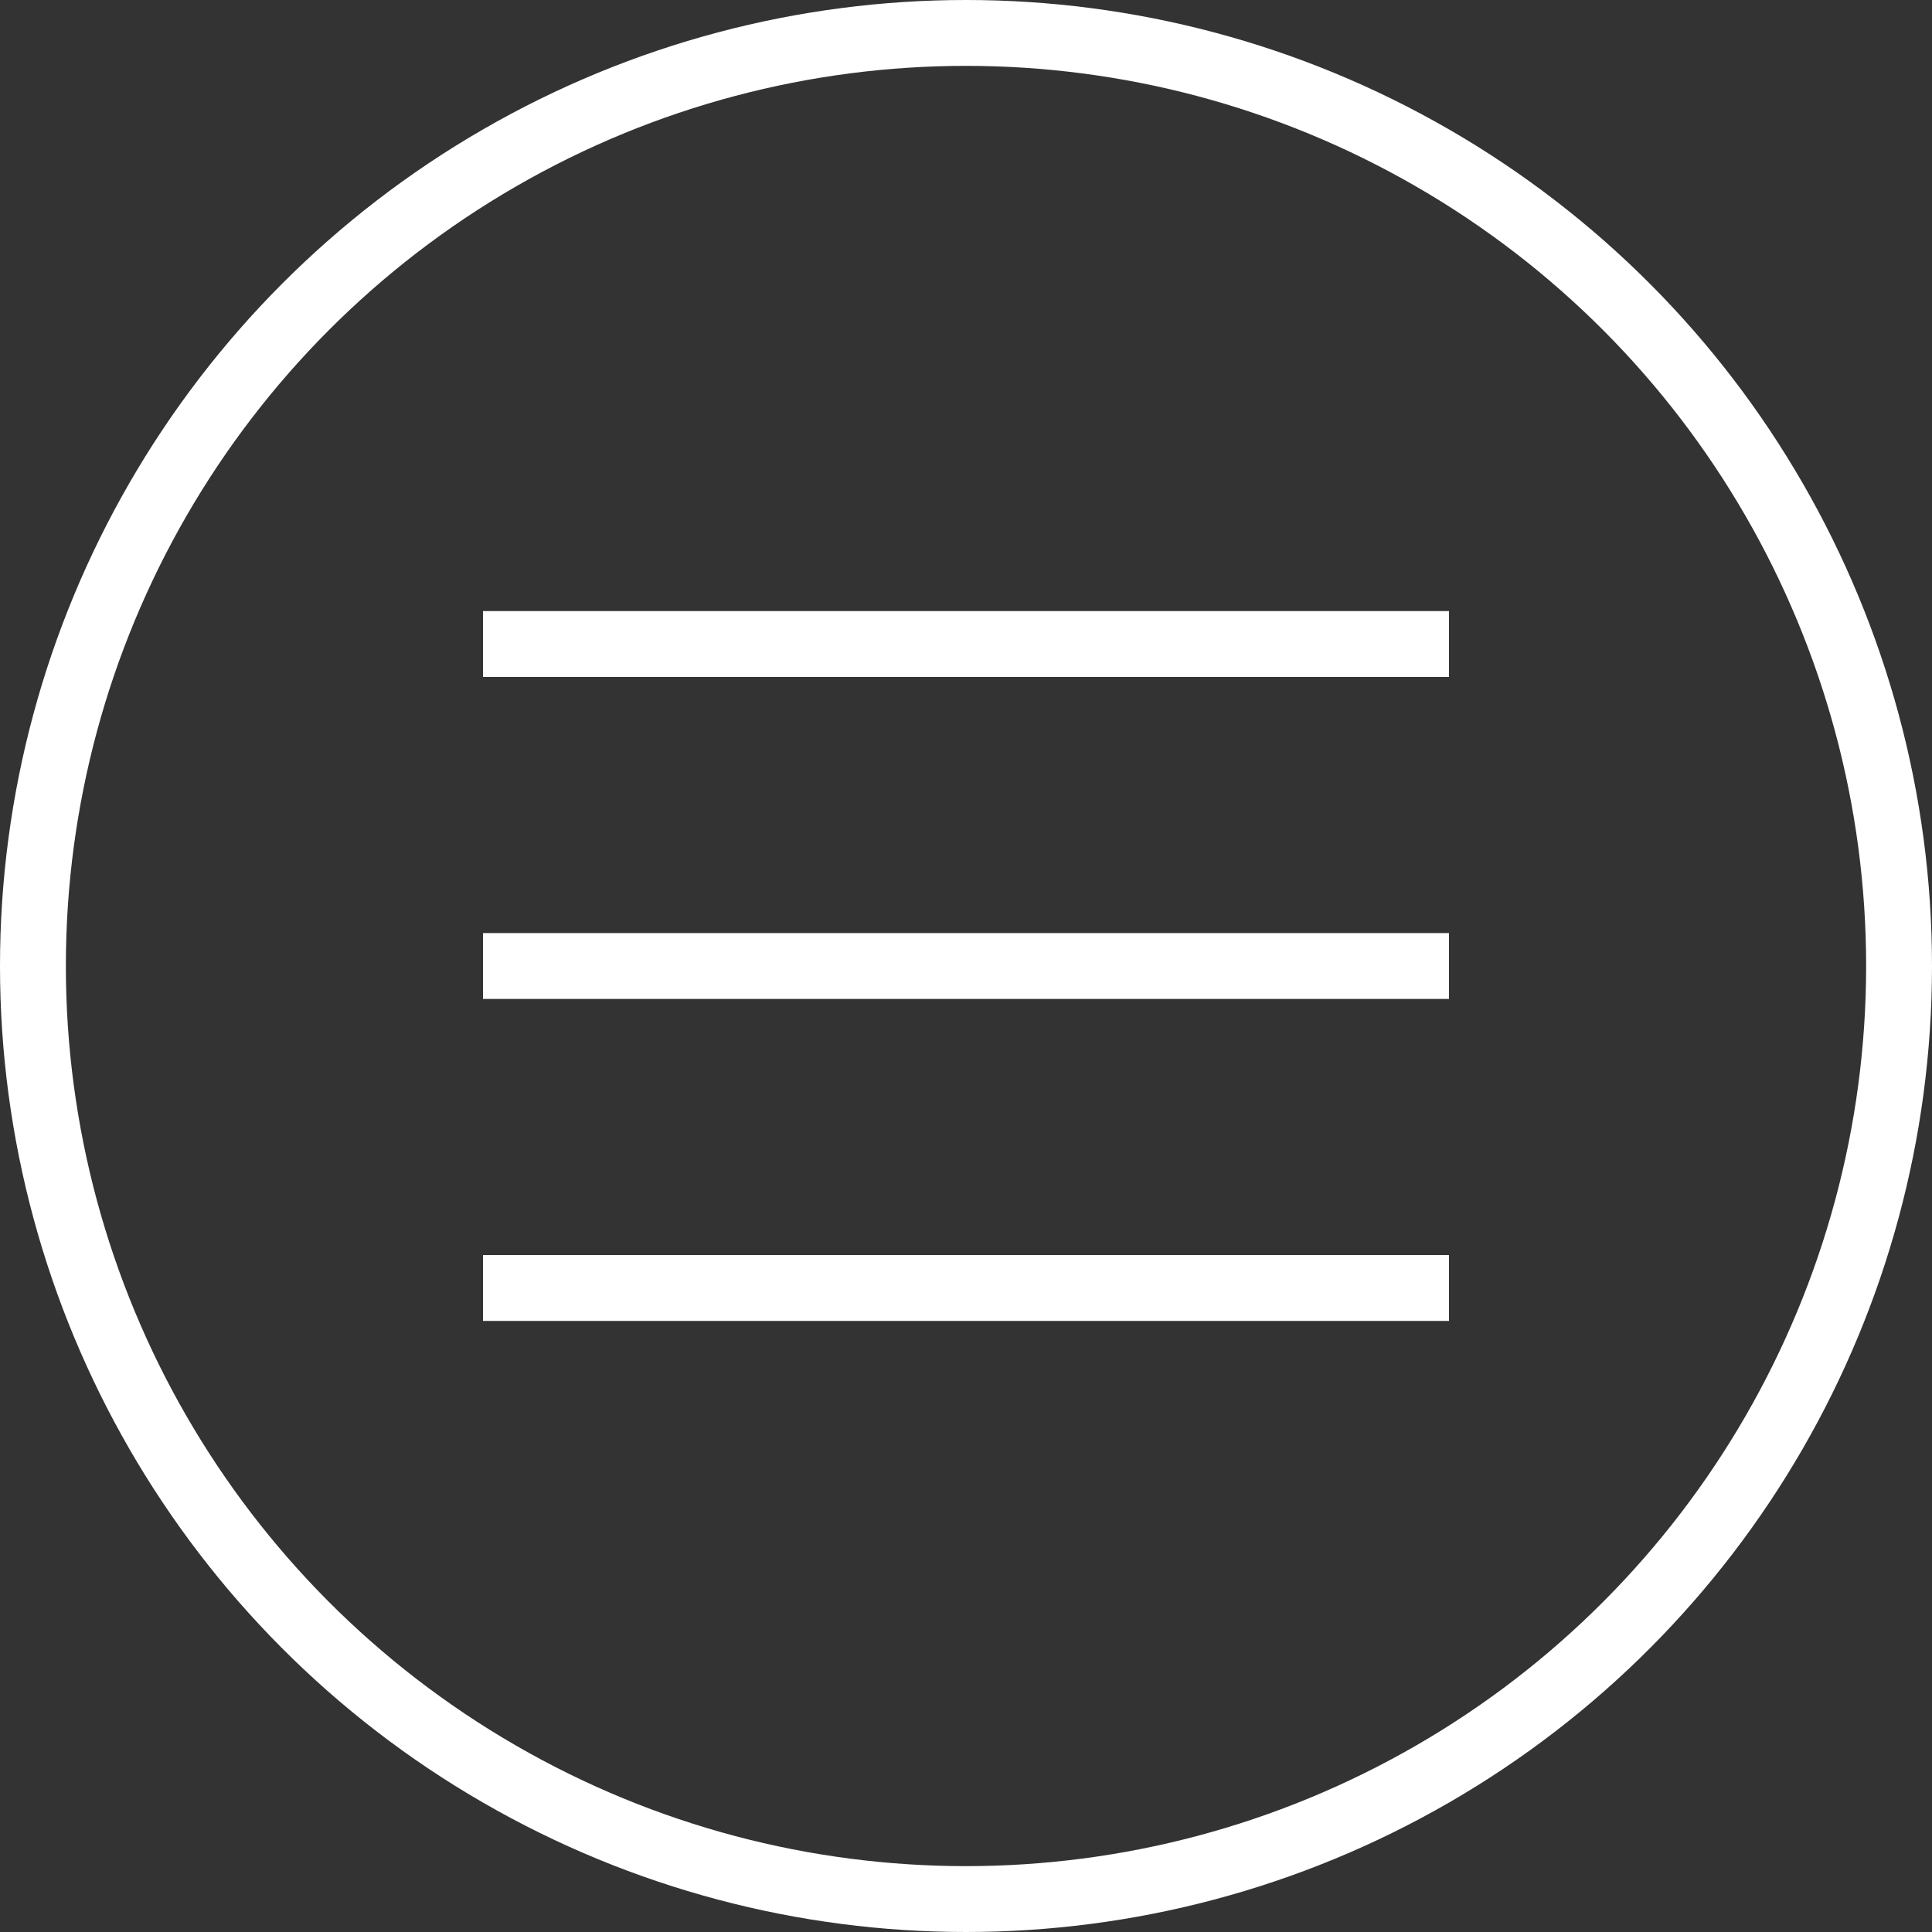
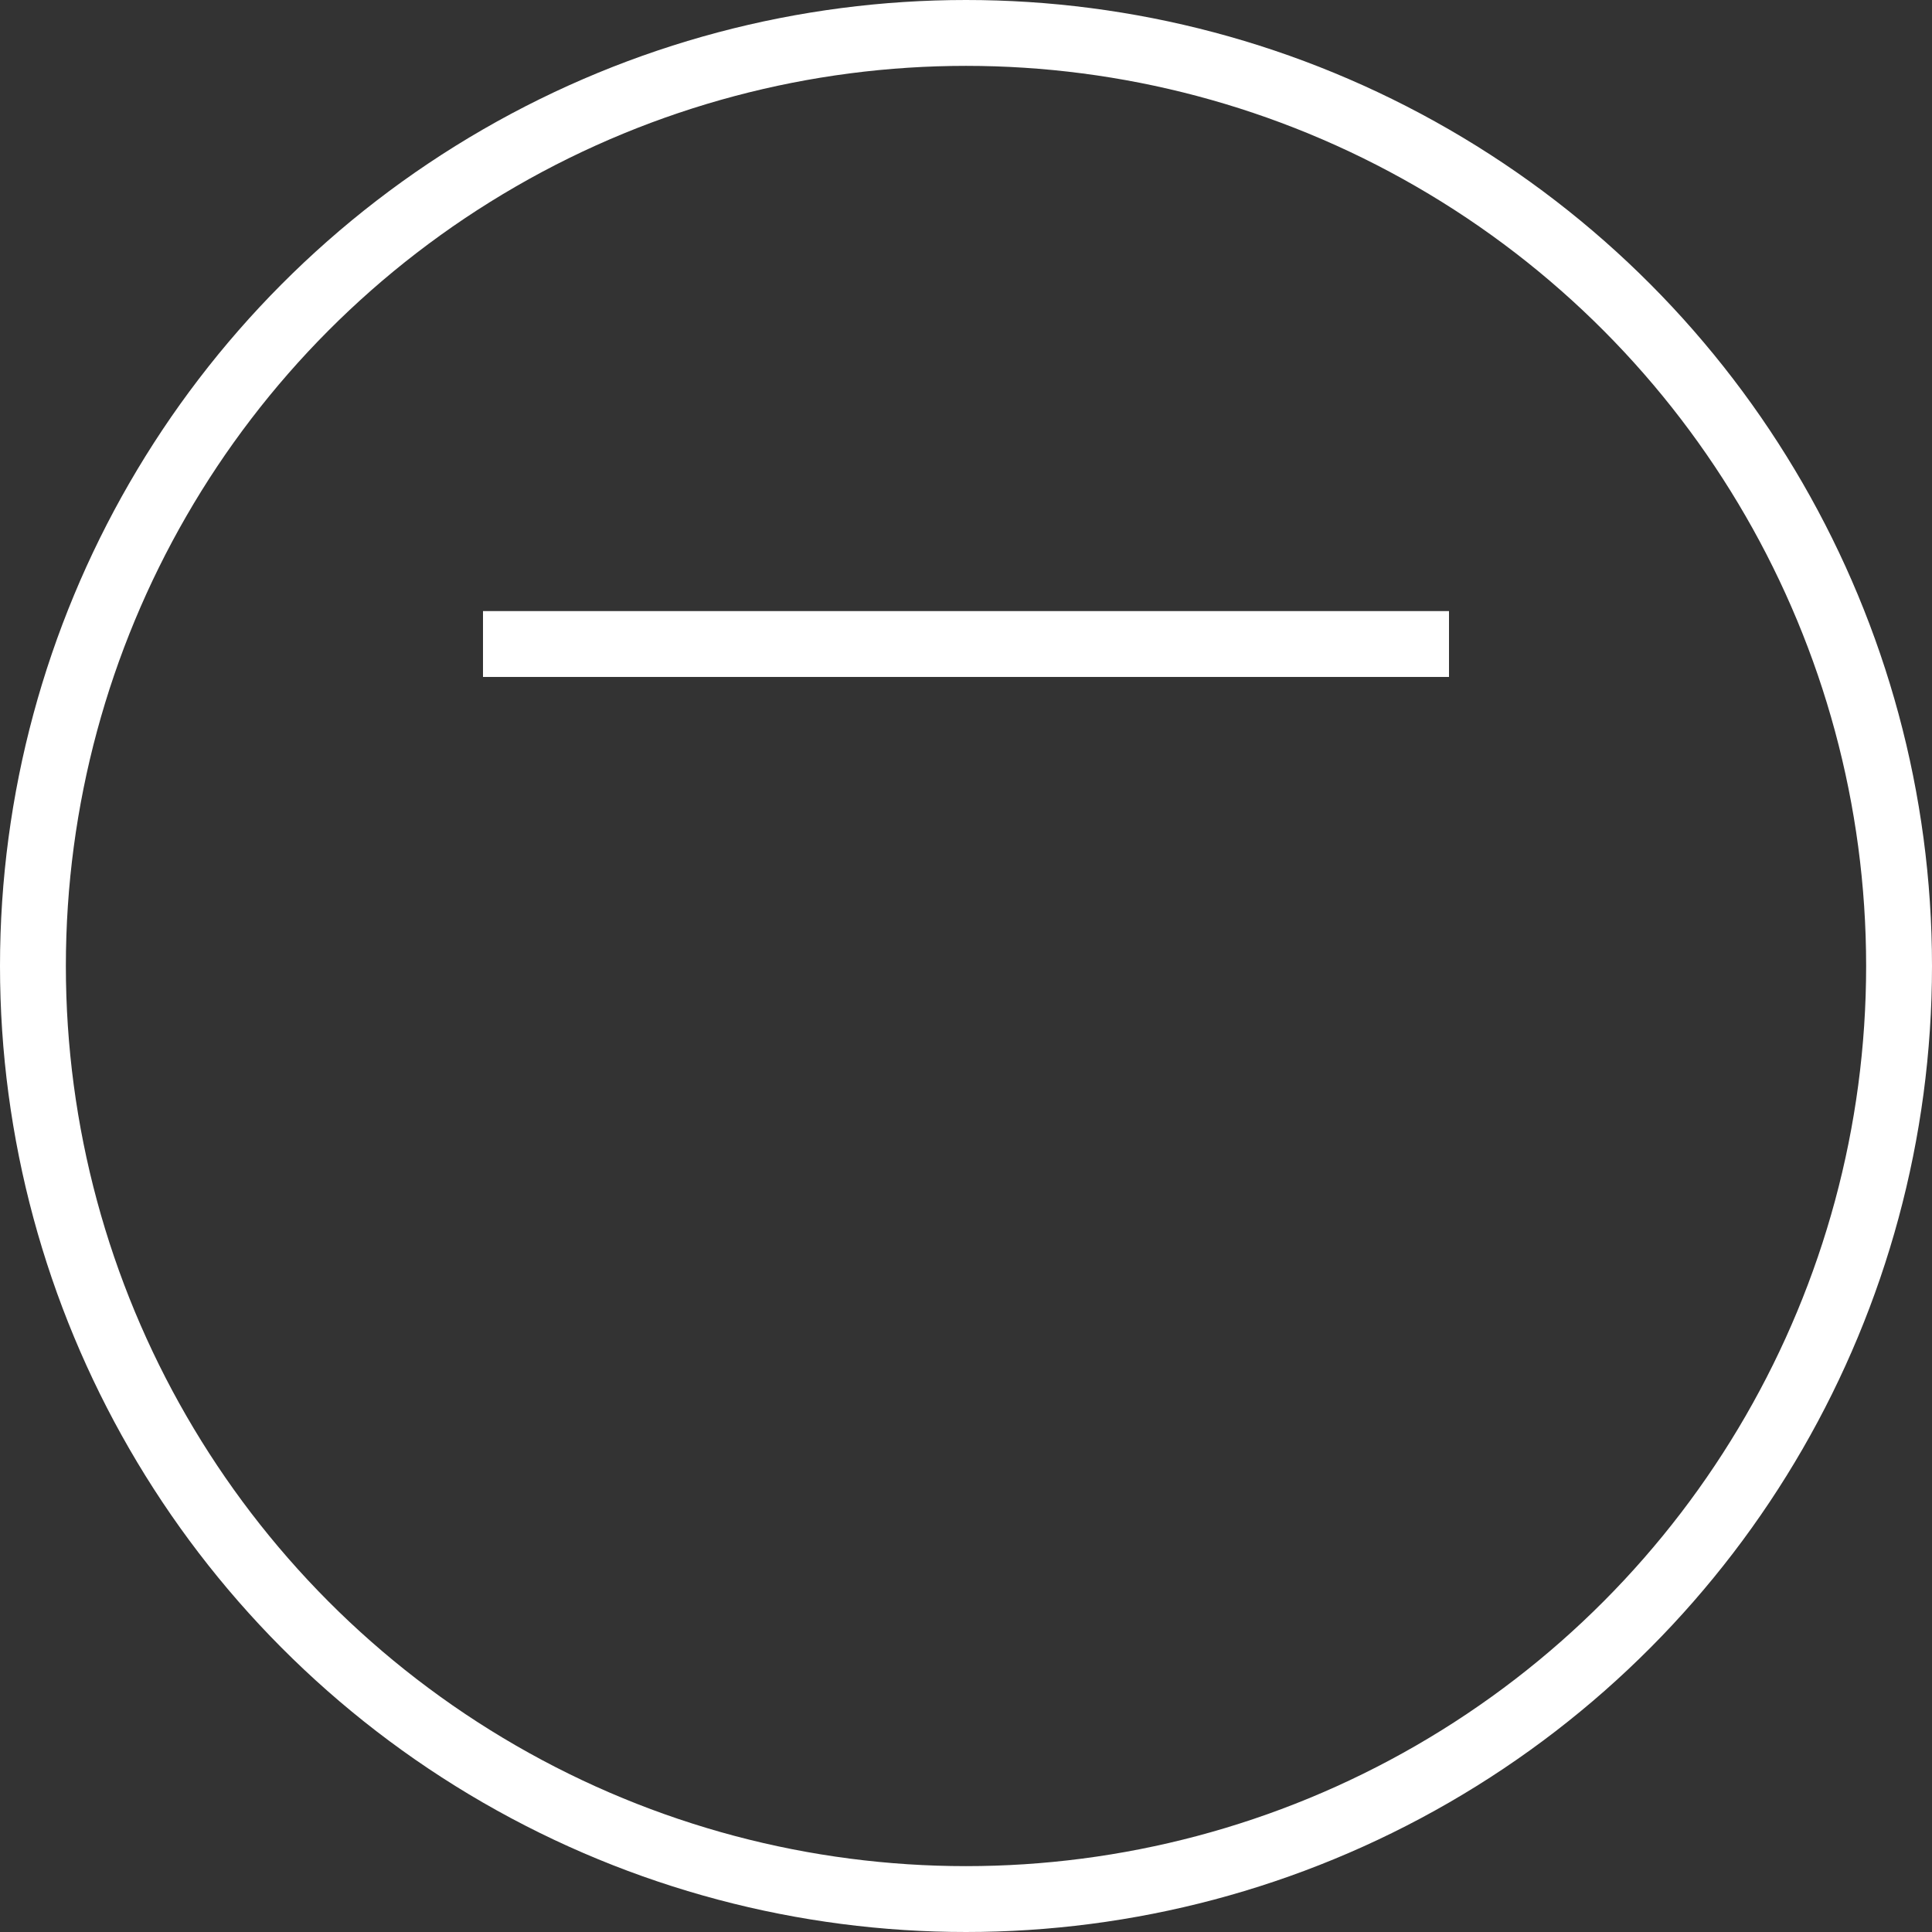
<svg xmlns="http://www.w3.org/2000/svg" width="44" height="44" viewBox="0 0 44 44" fill="none">
  <rect x="0" y="0" width="44" height="44" fill="#333333" stroke="none" />
  <path d="M11 14.667H33" stroke="white" stroke-width="1.5" />
-   <path d="M11 22H33" stroke="white" stroke-width="1.5" />
-   <path d="M11 29.333H33" stroke="white" stroke-width="1.5" />
  <circle cx="22" cy="22" r="21.25" stroke="white" stroke-width="1.5" />
</svg>